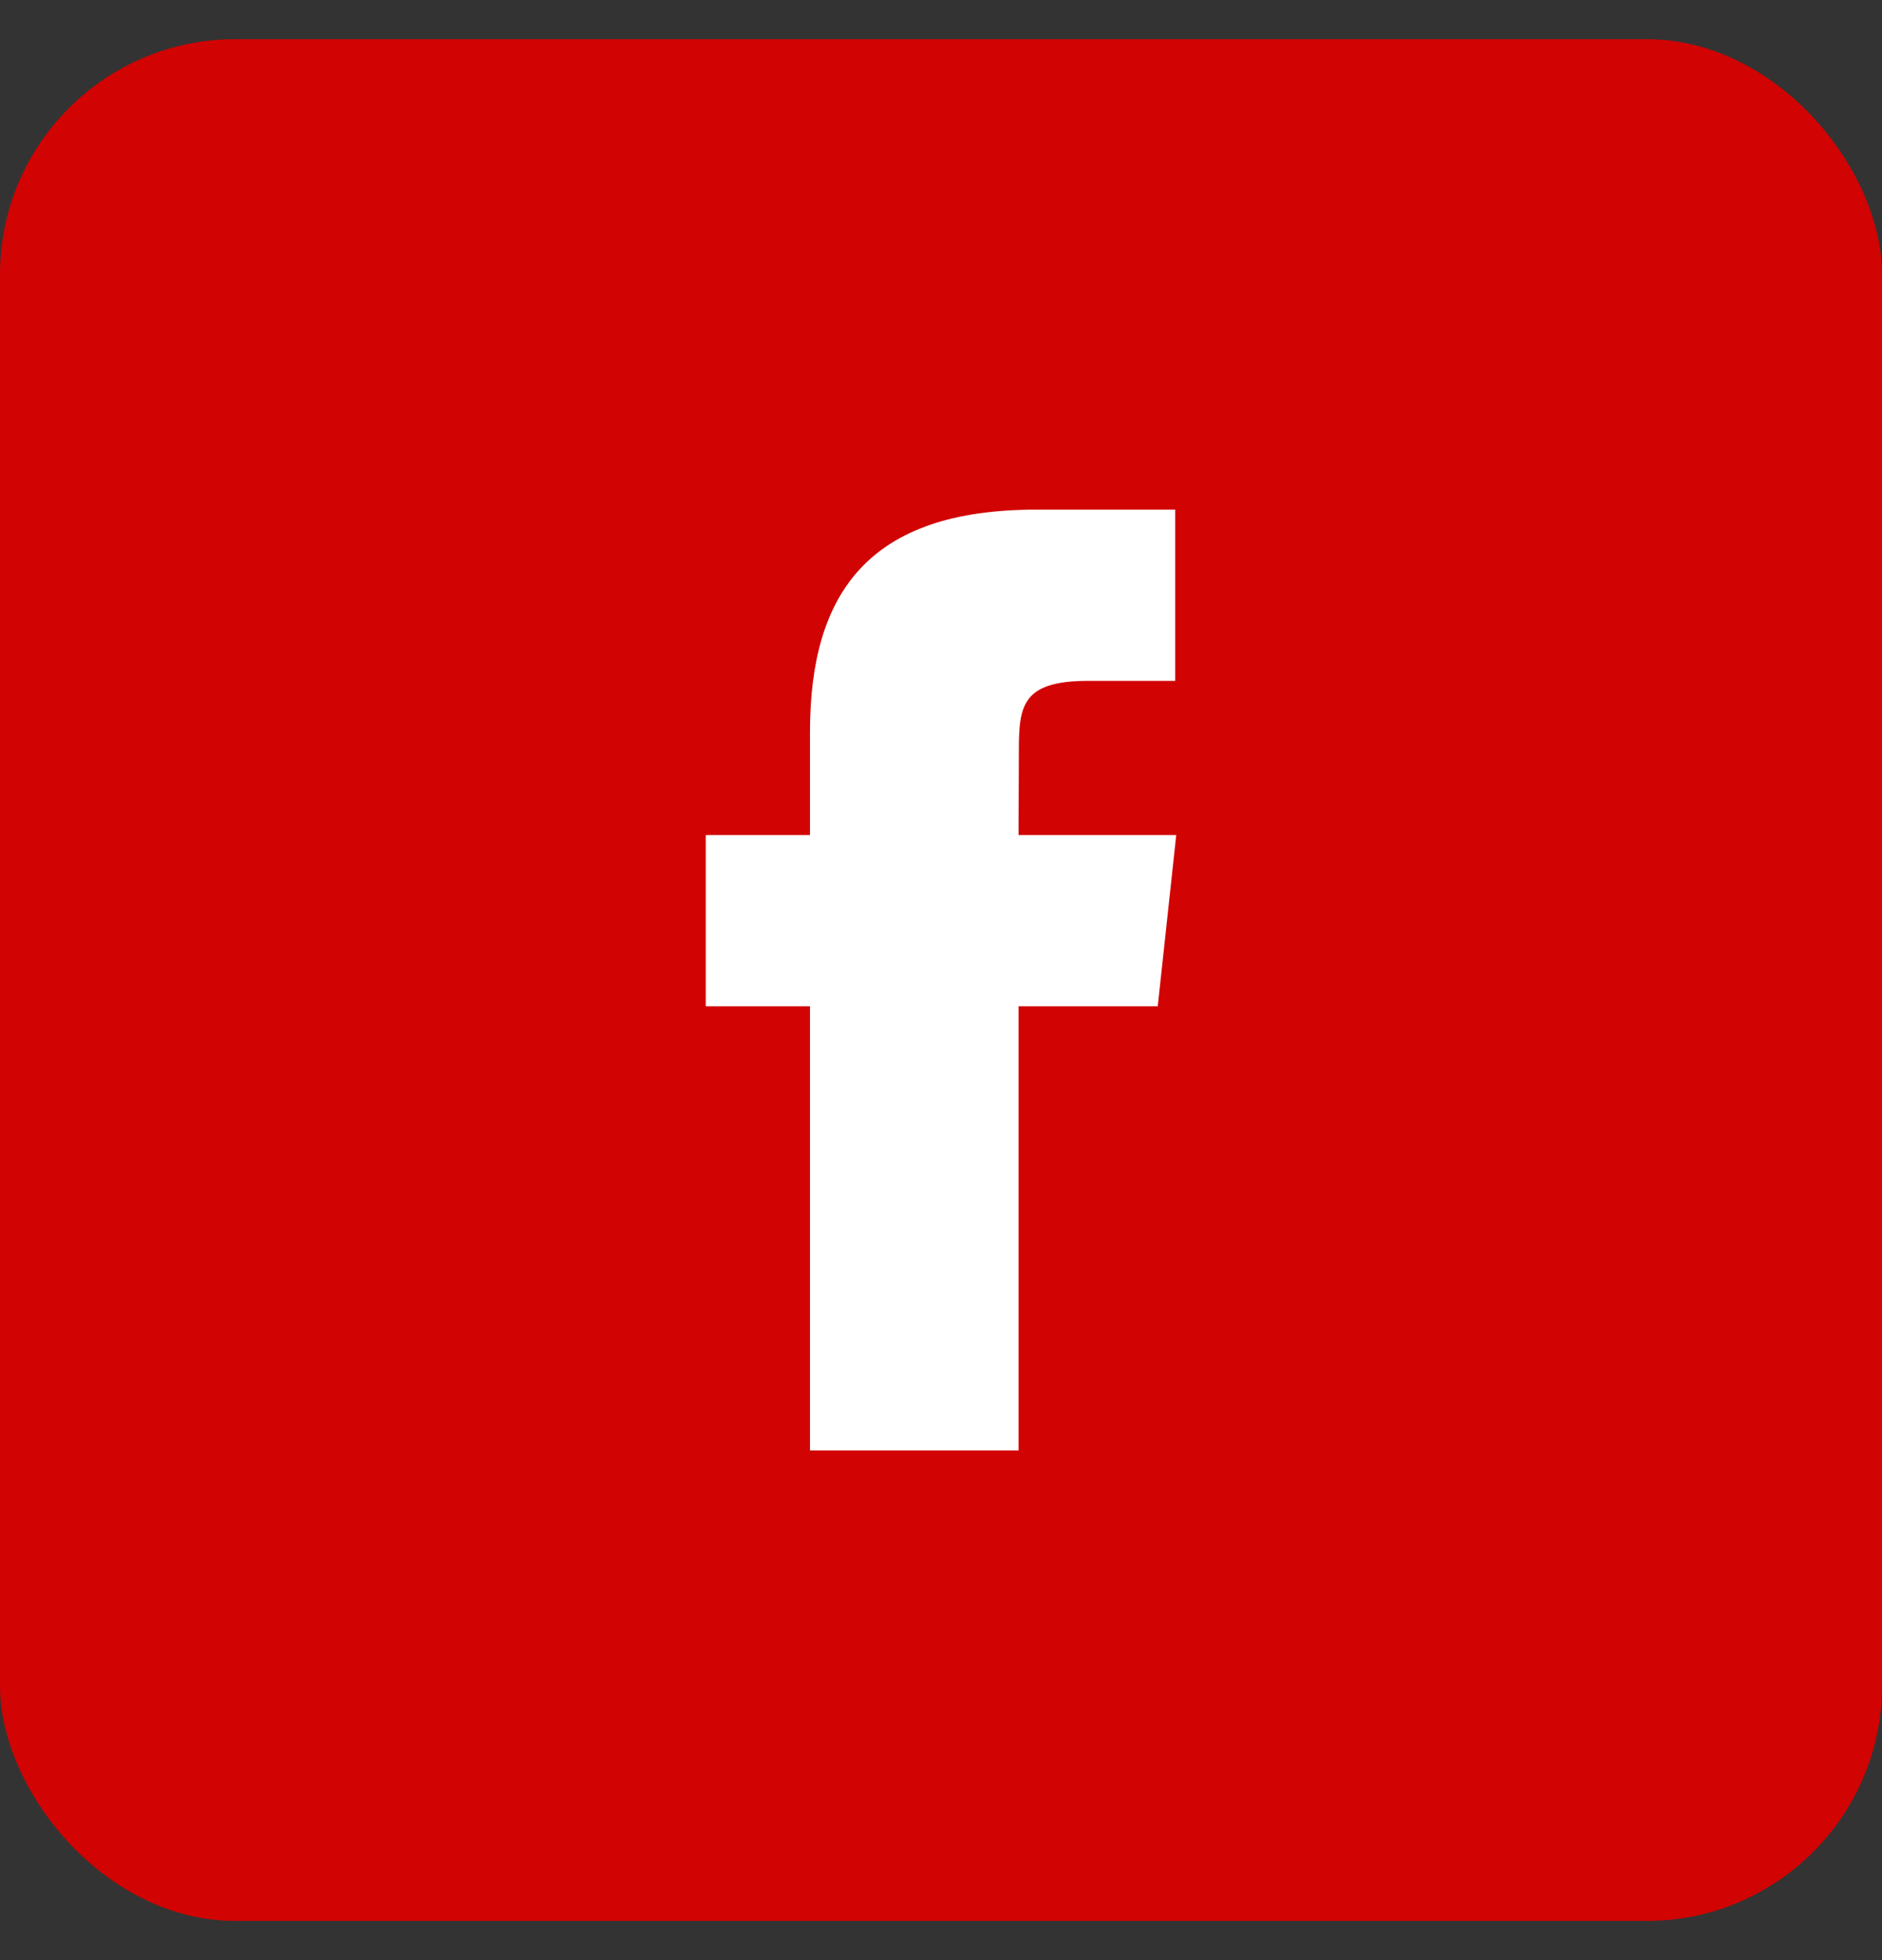
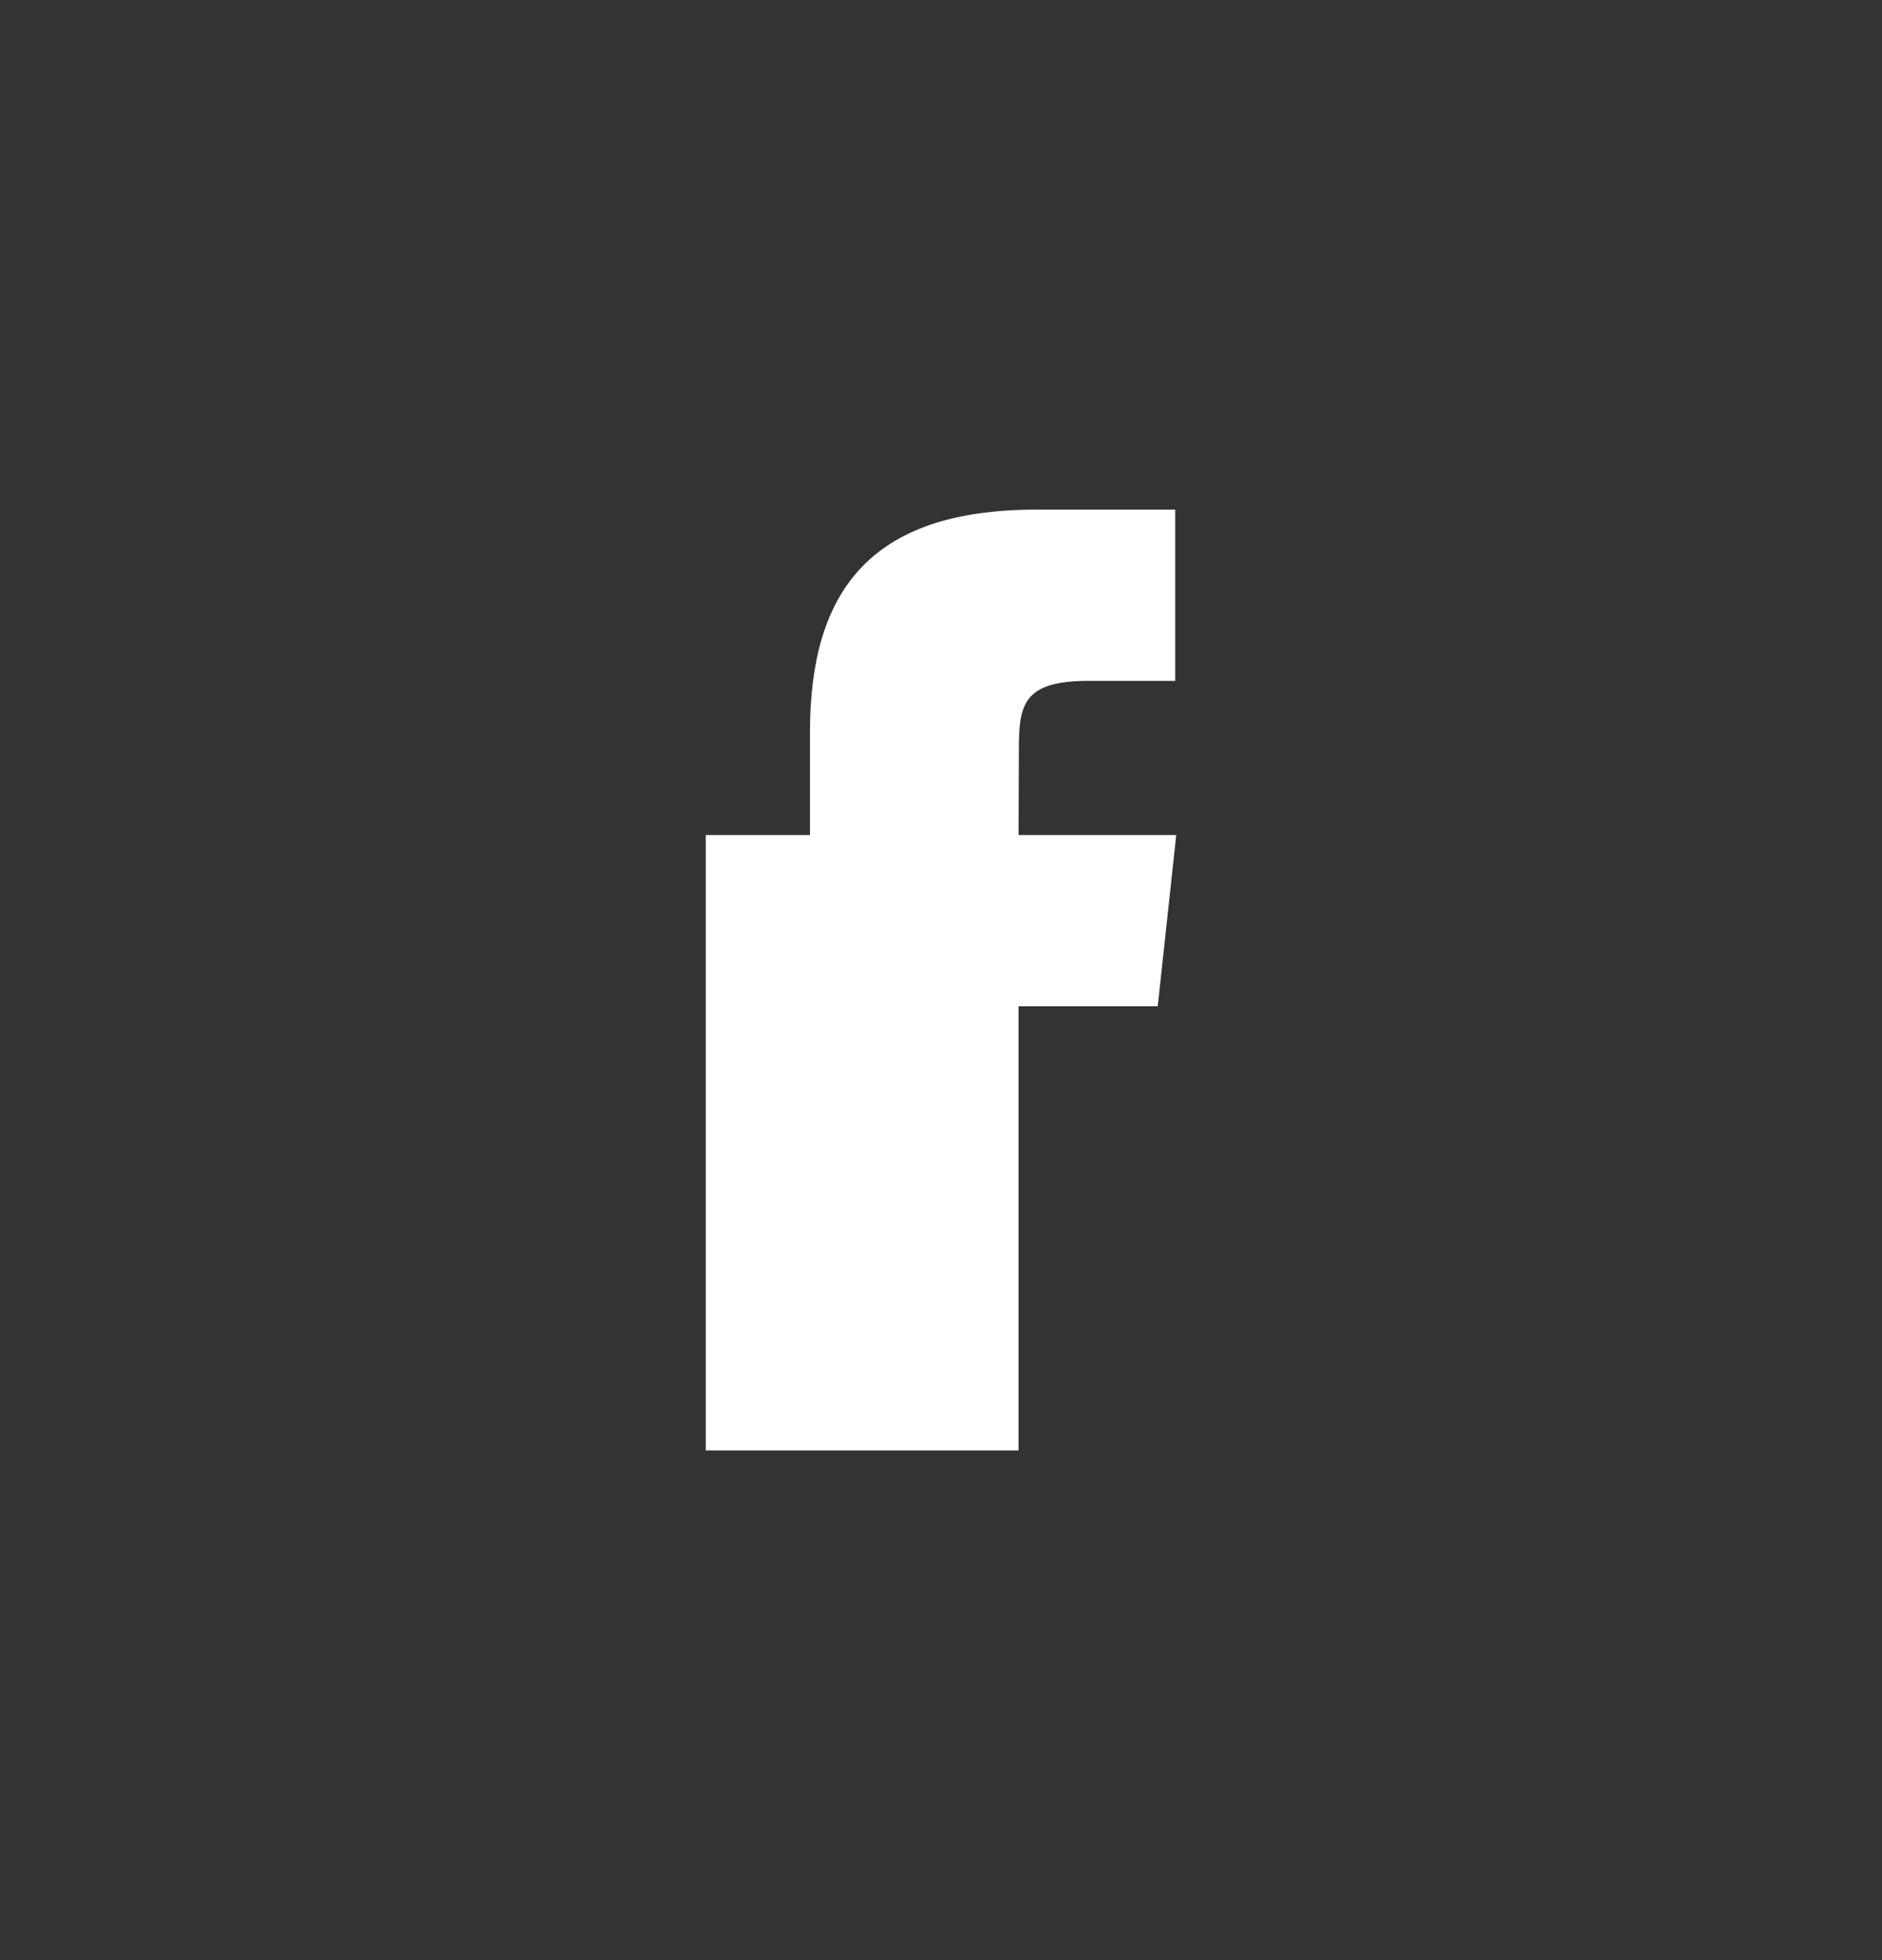
<svg xmlns="http://www.w3.org/2000/svg" width="24" height="25" viewBox="0 0 24 25" fill="none">
  <rect x="0" y="0" width="24" height="25" fill="#333333" stroke="none" />
-   <rect y="0.5" width="24" height="24" rx="3" fill="#D10303" />
-   <path fill-rule="evenodd" clip-rule="evenodd" d="M12.989 18.5H10.329V12.834H9V10.65H10.329V9.34C10.329 7.56 11.08 6.5 13.212 6.5H14.987V8.684H13.878C13.048 8.684 12.993 8.988 12.993 9.558L12.989 10.65H15L14.764 12.834H12.989V18.5Z" fill="white" />
+   <path fill-rule="evenodd" clip-rule="evenodd" d="M12.989 18.5H10.329H9V10.65H10.329V9.34C10.329 7.56 11.08 6.5 13.212 6.5H14.987V8.684H13.878C13.048 8.684 12.993 8.988 12.993 9.558L12.989 10.65H15L14.764 12.834H12.989V18.5Z" fill="white" />
</svg>